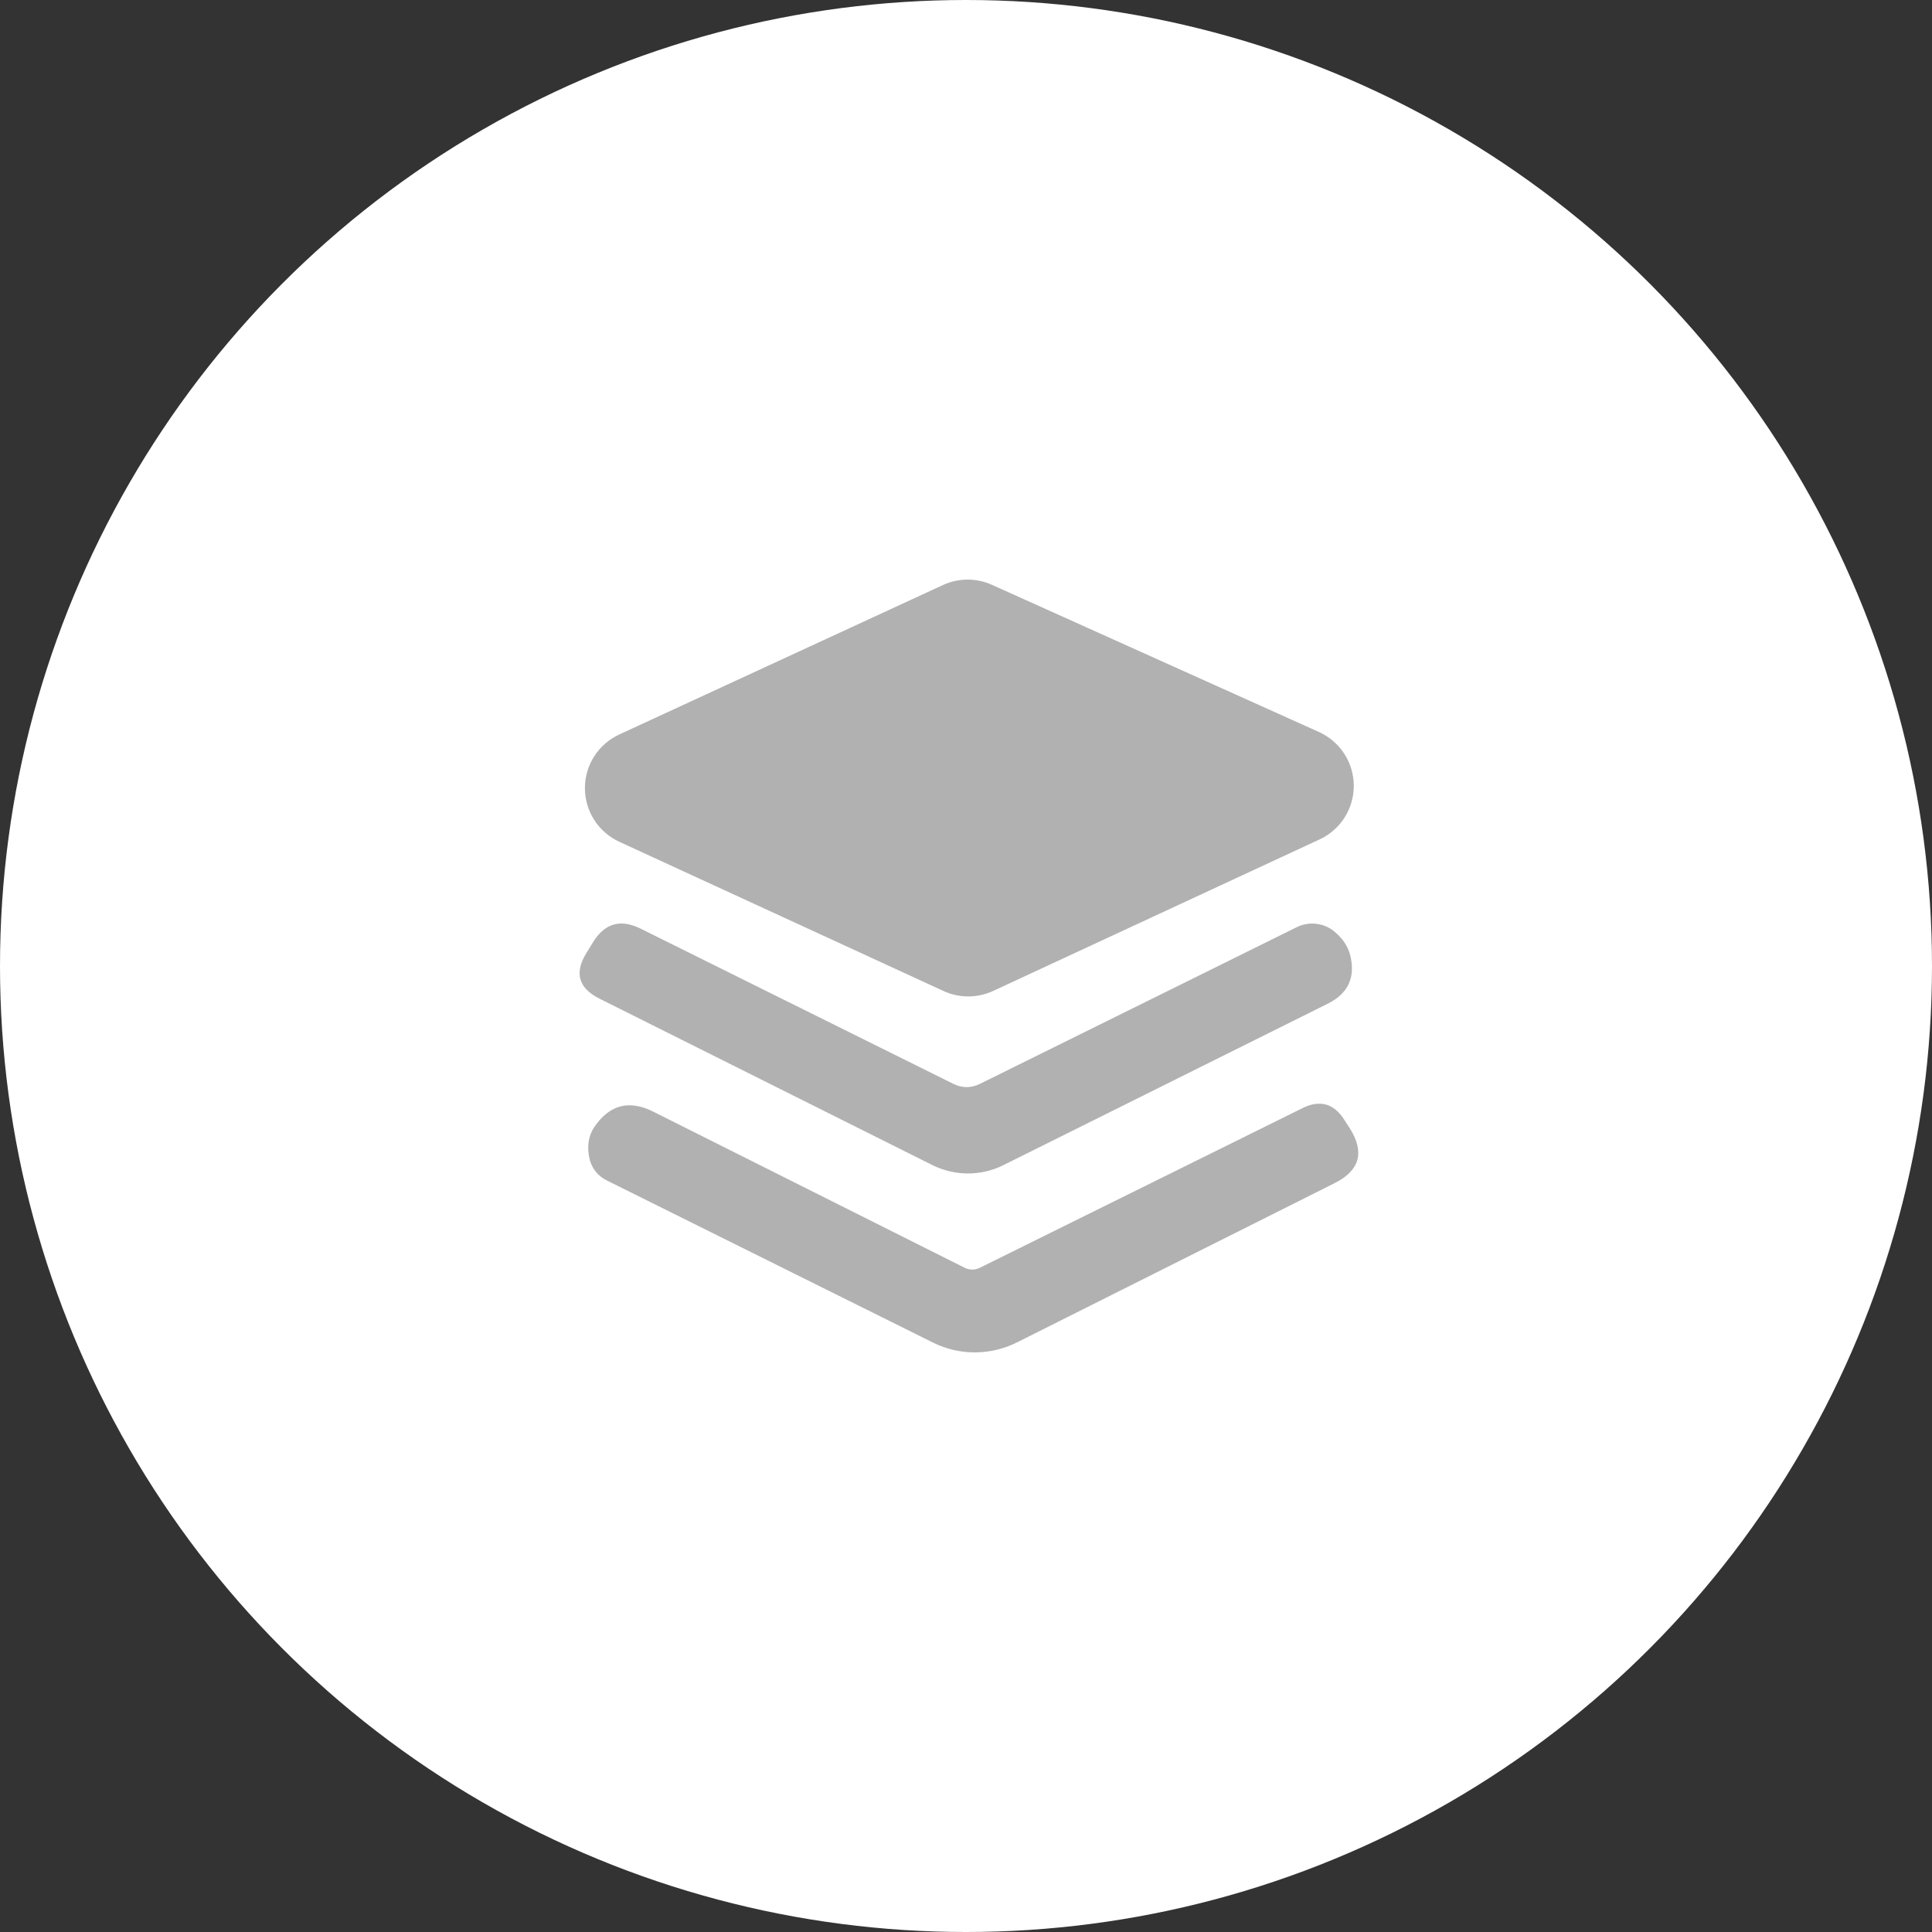
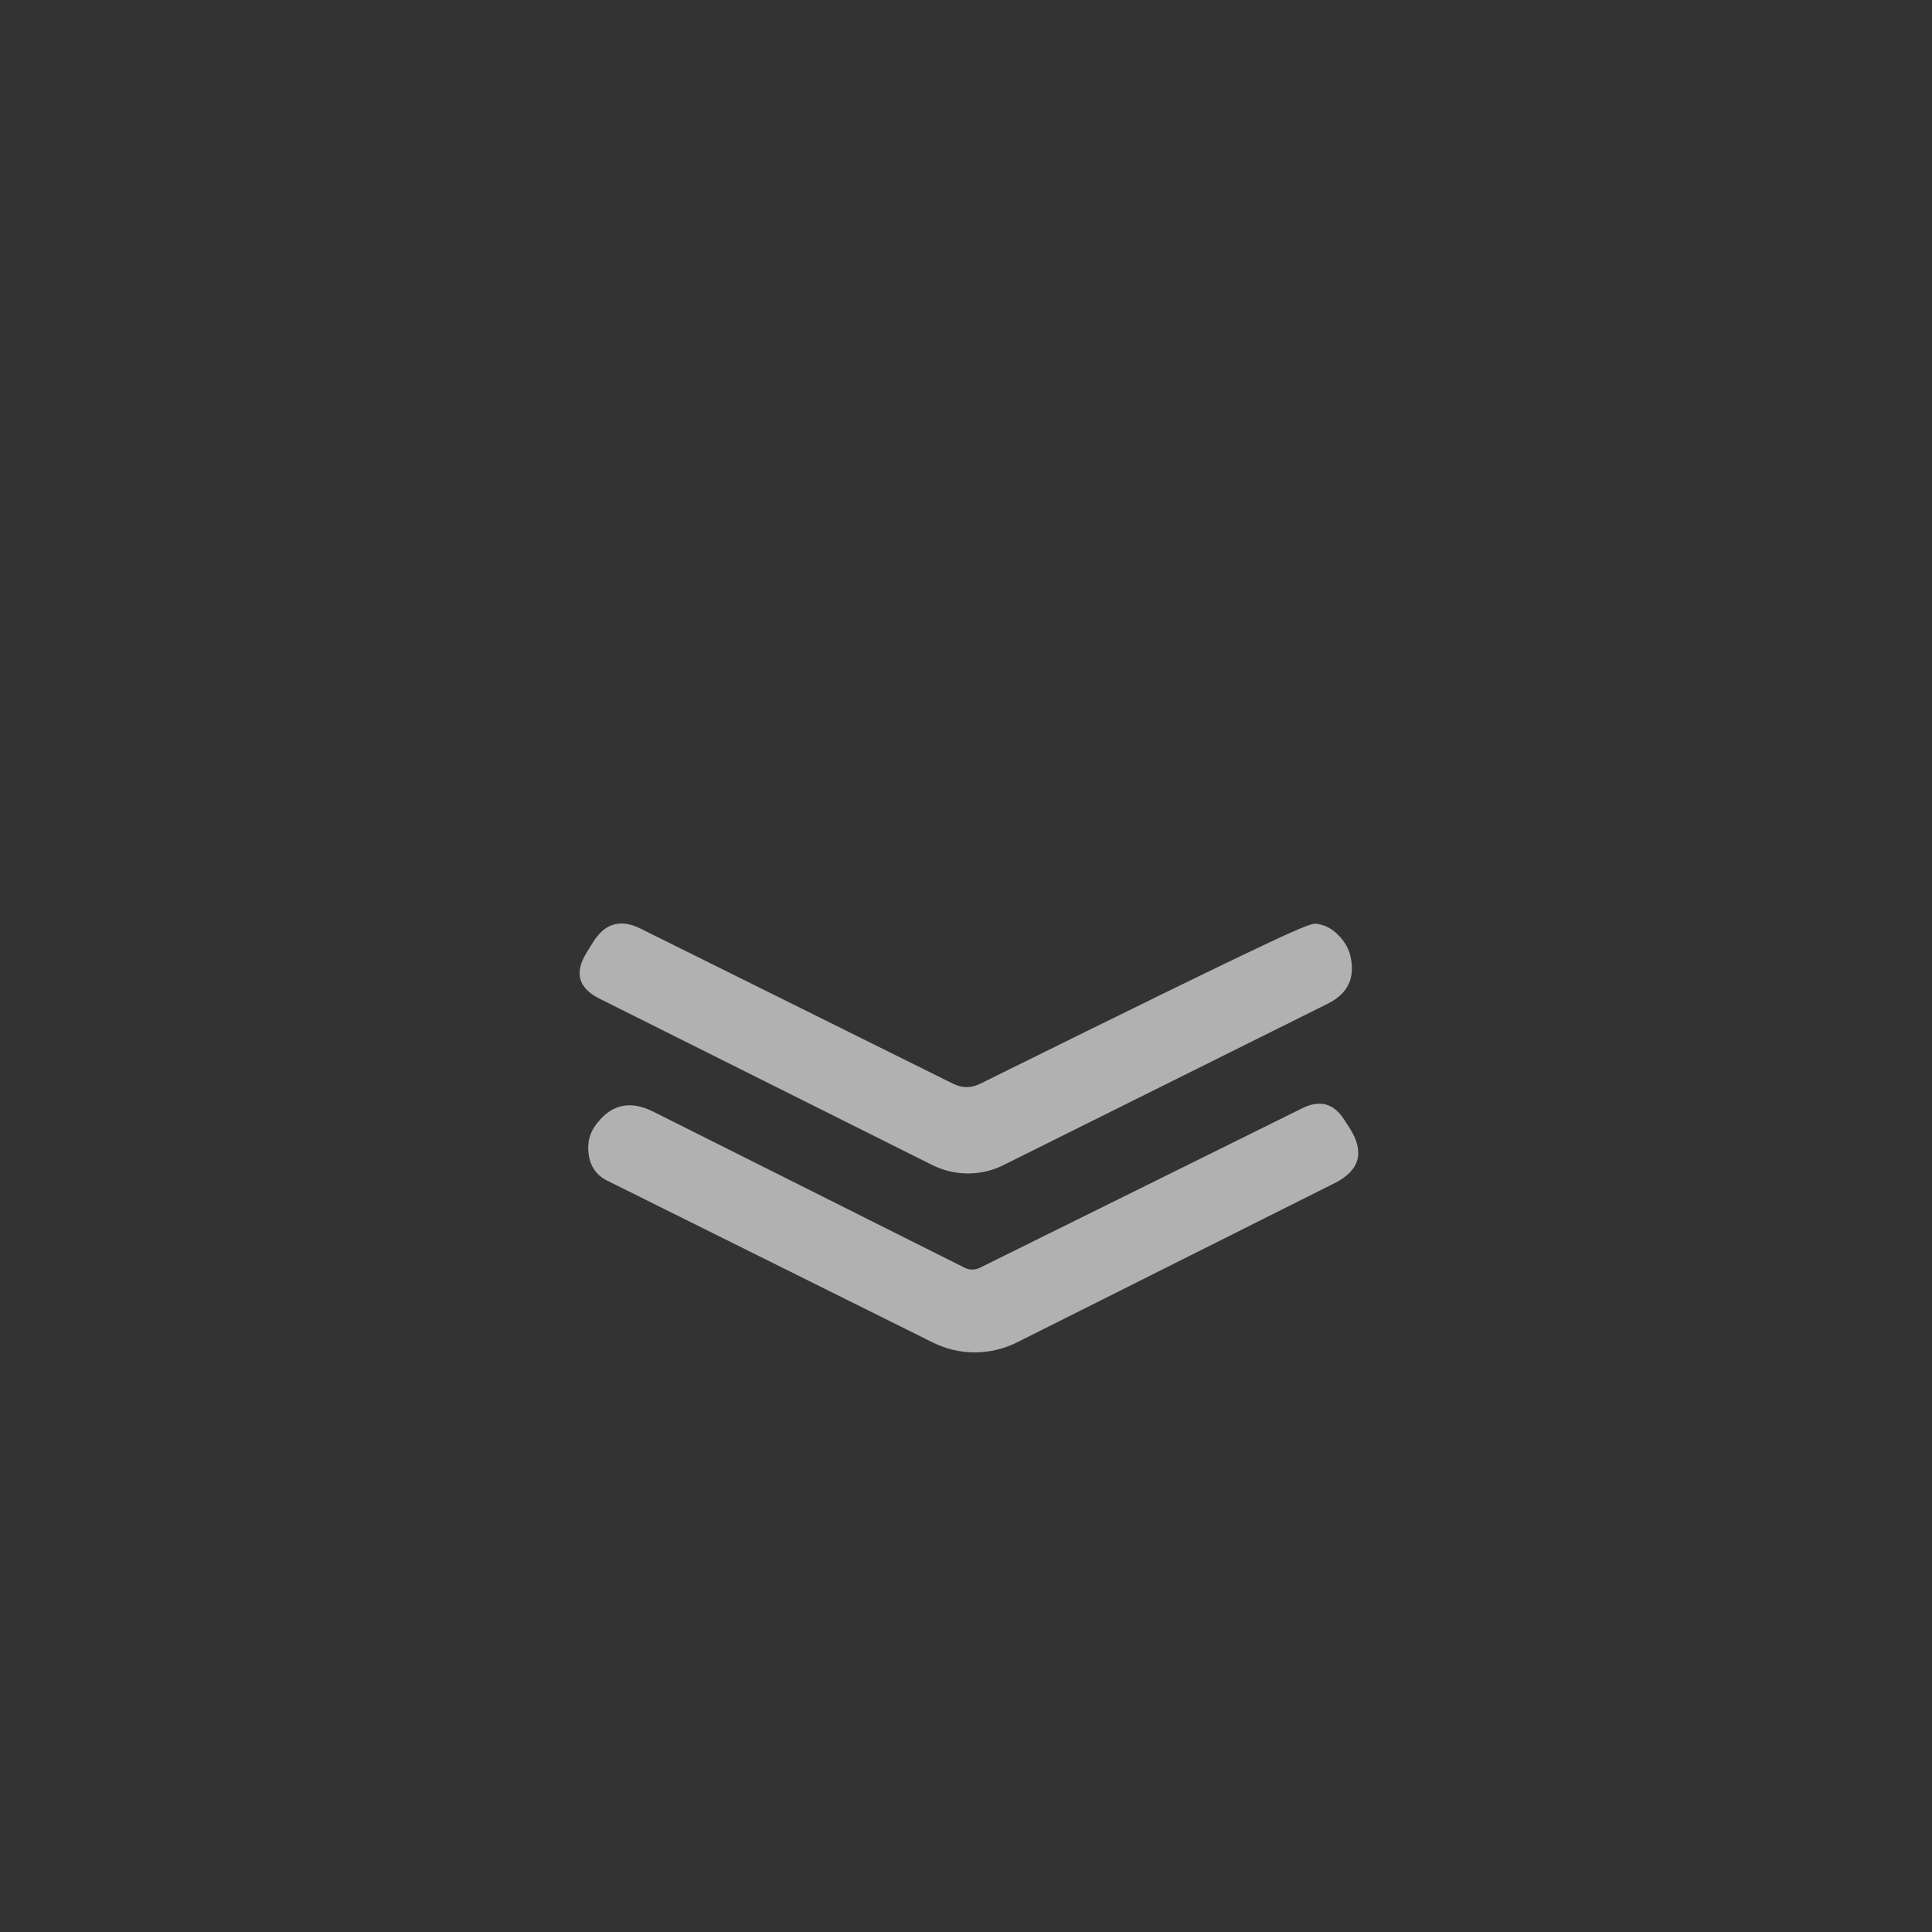
<svg xmlns="http://www.w3.org/2000/svg" width="60" height="60" viewBox="0 0 60 60" fill="none">
  <rect x="0" y="0" width="60" height="60" fill="#333333" stroke="none" />
-   <circle cx="30" cy="30" r="30" fill="white" />
-   <path d="M30.805 18.162L40.962 22.733C41.282 22.878 41.555 23.111 41.746 23.405C41.938 23.7 42.041 24.044 42.043 24.395C42.045 24.747 41.946 25.091 41.758 25.388C41.57 25.685 41.3 25.921 40.981 26.069L30.837 30.777C30.596 30.888 30.335 30.945 30.07 30.945C29.805 30.945 29.543 30.888 29.302 30.777L19.23 26.141C18.912 25.994 18.643 25.759 18.454 25.464C18.265 25.169 18.165 24.826 18.165 24.476C18.165 24.126 18.265 23.783 18.454 23.488C18.643 23.193 18.912 22.958 19.23 22.811L29.283 18.169C29.521 18.059 29.78 18.001 30.043 18C30.305 17.999 30.565 18.054 30.805 18.162Z" fill="#B2B1B1" />
-   <path d="M30.44 33.657L40.272 28.794C40.462 28.7 40.674 28.664 40.883 28.69C41.092 28.715 41.289 28.801 41.449 28.937C41.701 29.149 41.861 29.39 41.93 29.658C42.104 30.352 41.87 30.857 41.228 31.174L31.155 36.187C30.814 36.357 30.438 36.444 30.055 36.443C29.673 36.442 29.295 36.352 28.951 36.181L18.612 31.011C17.966 30.686 17.831 30.215 18.209 29.6L18.417 29.262C18.781 28.672 19.273 28.531 19.893 28.839L29.601 33.657C29.879 33.796 30.158 33.796 30.44 33.657Z" fill="#B2B1B1" />
+   <path d="M30.44 33.657C40.462 28.7 40.674 28.664 40.883 28.69C41.092 28.715 41.289 28.801 41.449 28.937C41.701 29.149 41.861 29.39 41.93 29.658C42.104 30.352 41.87 30.857 41.228 31.174L31.155 36.187C30.814 36.357 30.438 36.444 30.055 36.443C29.673 36.442 29.295 36.352 28.951 36.181L18.612 31.011C17.966 30.686 17.831 30.215 18.209 29.6L18.417 29.262C18.781 28.672 19.273 28.531 19.893 28.839L29.601 33.657C29.879 33.796 30.158 33.796 30.44 33.657Z" fill="#B2B1B1" />
  <path d="M30.436 39.369L40.45 34.414C40.992 34.145 41.425 34.267 41.75 34.778L41.926 35.051C42.386 35.788 42.227 36.352 41.451 36.742L31.58 41.691C31.176 41.893 30.73 41.998 30.279 42C29.828 42.001 29.383 41.897 28.979 41.697L18.841 36.658C18.704 36.591 18.584 36.493 18.49 36.373C18.397 36.252 18.332 36.111 18.302 35.962C18.224 35.593 18.276 35.273 18.458 34.999C18.93 34.306 19.542 34.148 20.291 34.525L29.954 39.369C30.029 39.407 30.111 39.428 30.195 39.428C30.279 39.428 30.361 39.407 30.436 39.369Z" fill="#B2B1B1" />
</svg>